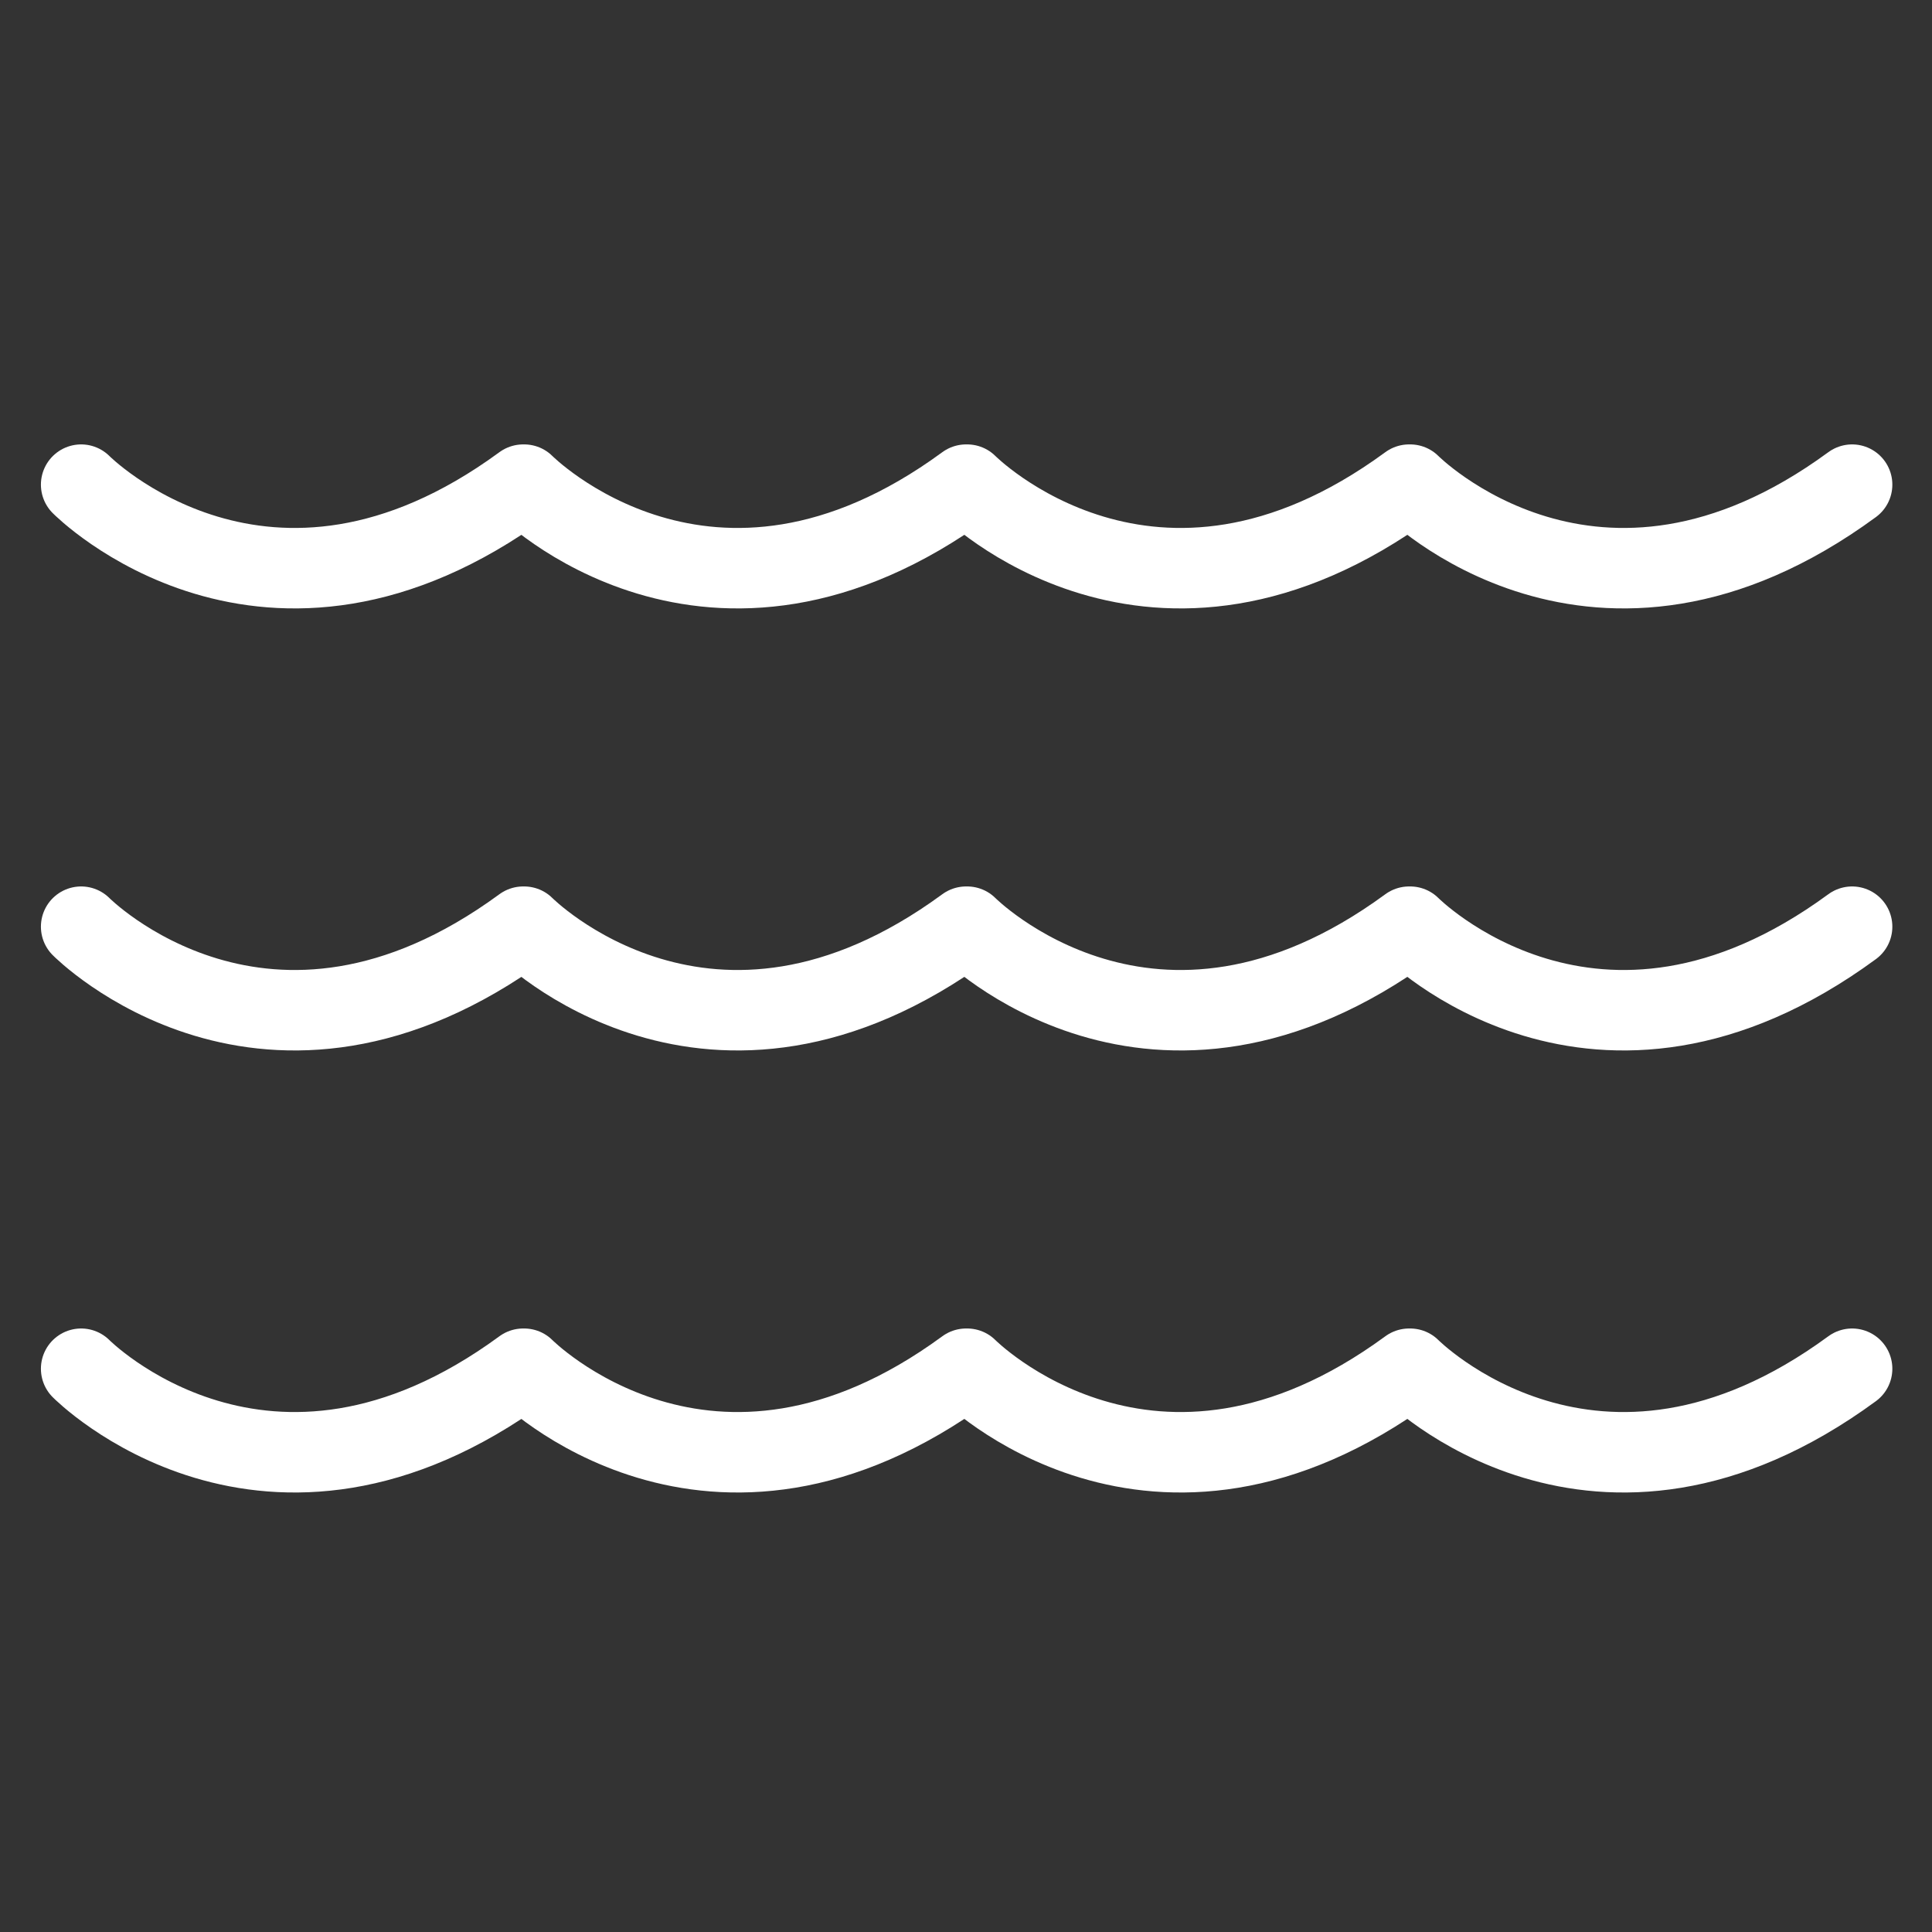
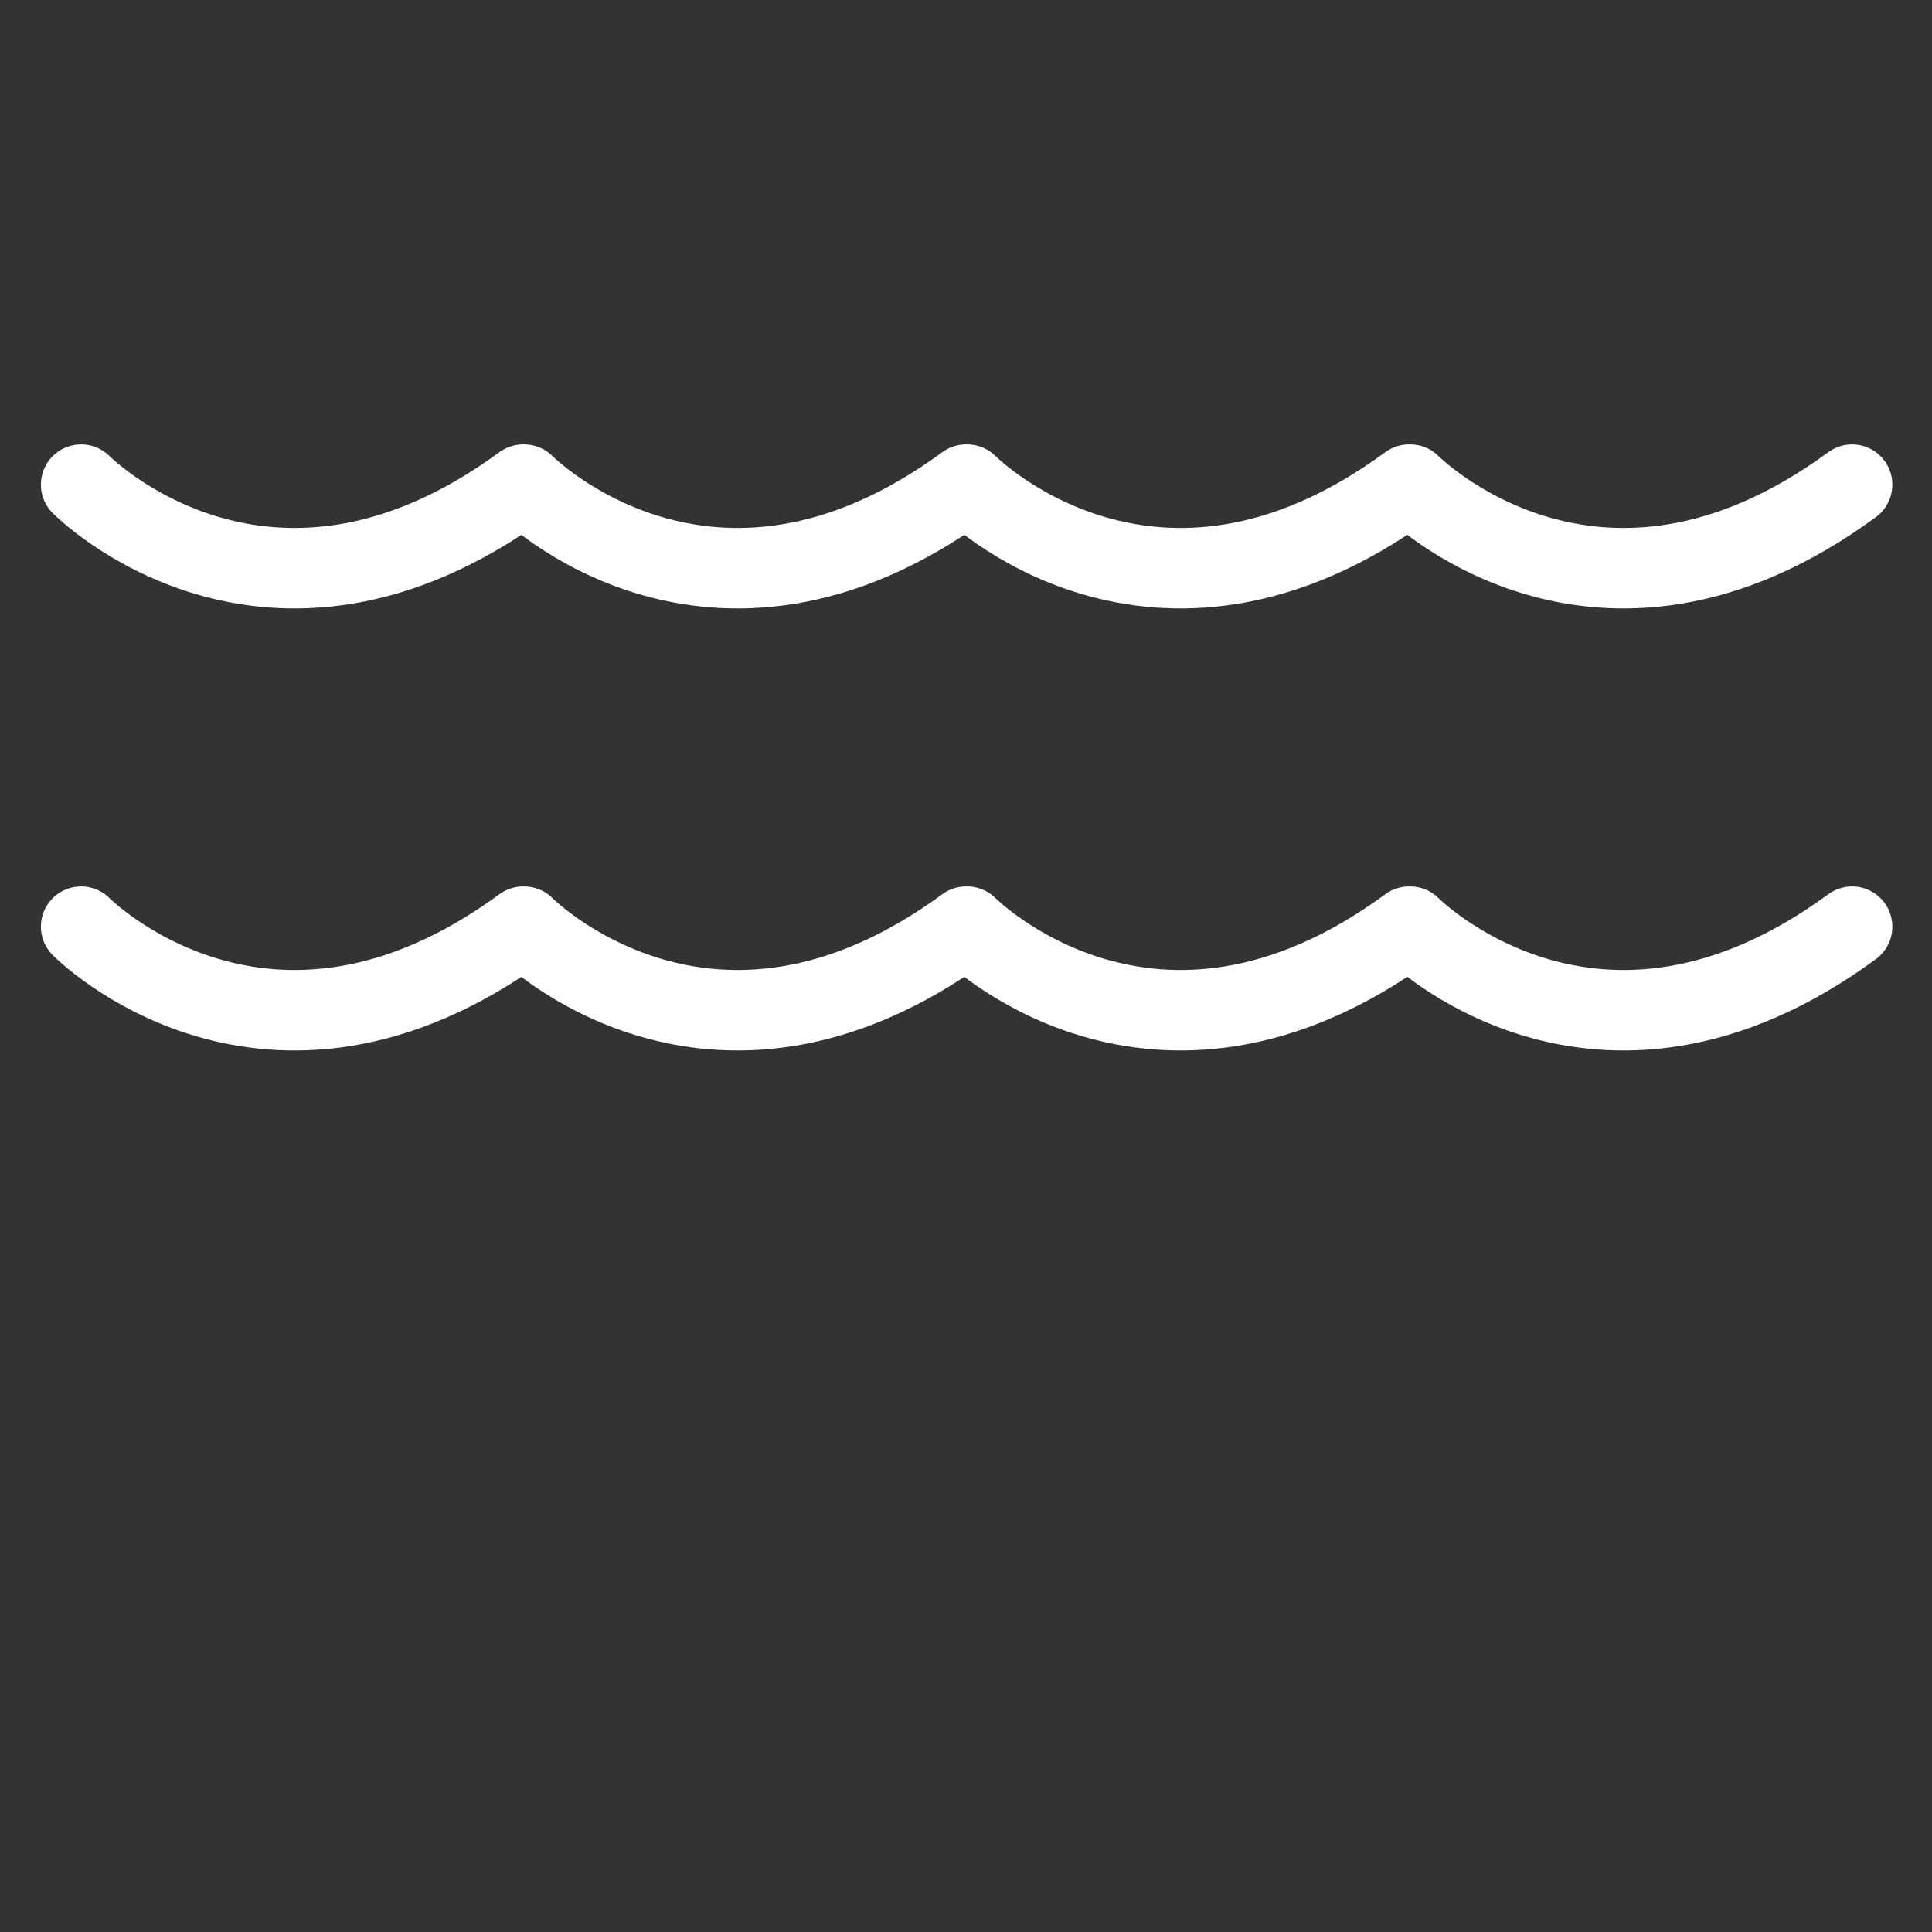
<svg xmlns="http://www.w3.org/2000/svg" width="20" height="20" viewBox="0 0 20 20" fill="none">
  <rect x="0" y="0" width="20" height="20" fill="#333333" stroke="none" />
  <path d="M0.84 5.017C0.84 5.017 2.762 6.963 5.416 5.017H5.426C5.426 5.017 7.348 6.963 10.001 5.017H10.012C10.012 5.017 11.934 6.963 14.587 5.017H14.598C14.598 5.017 16.52 6.963 19.173 5.017" stroke="white" stroke-width="0.833" stroke-linecap="round" stroke-linejoin="round" />
  <path d="M0.84 9.593C0.84 9.593 2.762 11.539 5.416 9.593H5.426C5.426 9.593 7.348 11.539 10.001 9.593H10.012C10.012 9.593 11.934 11.539 14.587 9.593H14.598C14.598 9.593 16.52 11.539 19.173 9.593" stroke="white" stroke-width="0.833" stroke-linecap="round" stroke-linejoin="round" />
-   <path d="M0.84 14.169C0.84 14.169 2.762 16.115 5.416 14.169H5.426C5.426 14.169 7.348 16.115 10.001 14.169H10.012C10.012 14.169 11.934 16.115 14.587 14.169H14.598C14.598 14.169 16.52 16.115 19.173 14.169" stroke="white" stroke-width="0.833" stroke-linecap="round" stroke-linejoin="round" />
</svg>